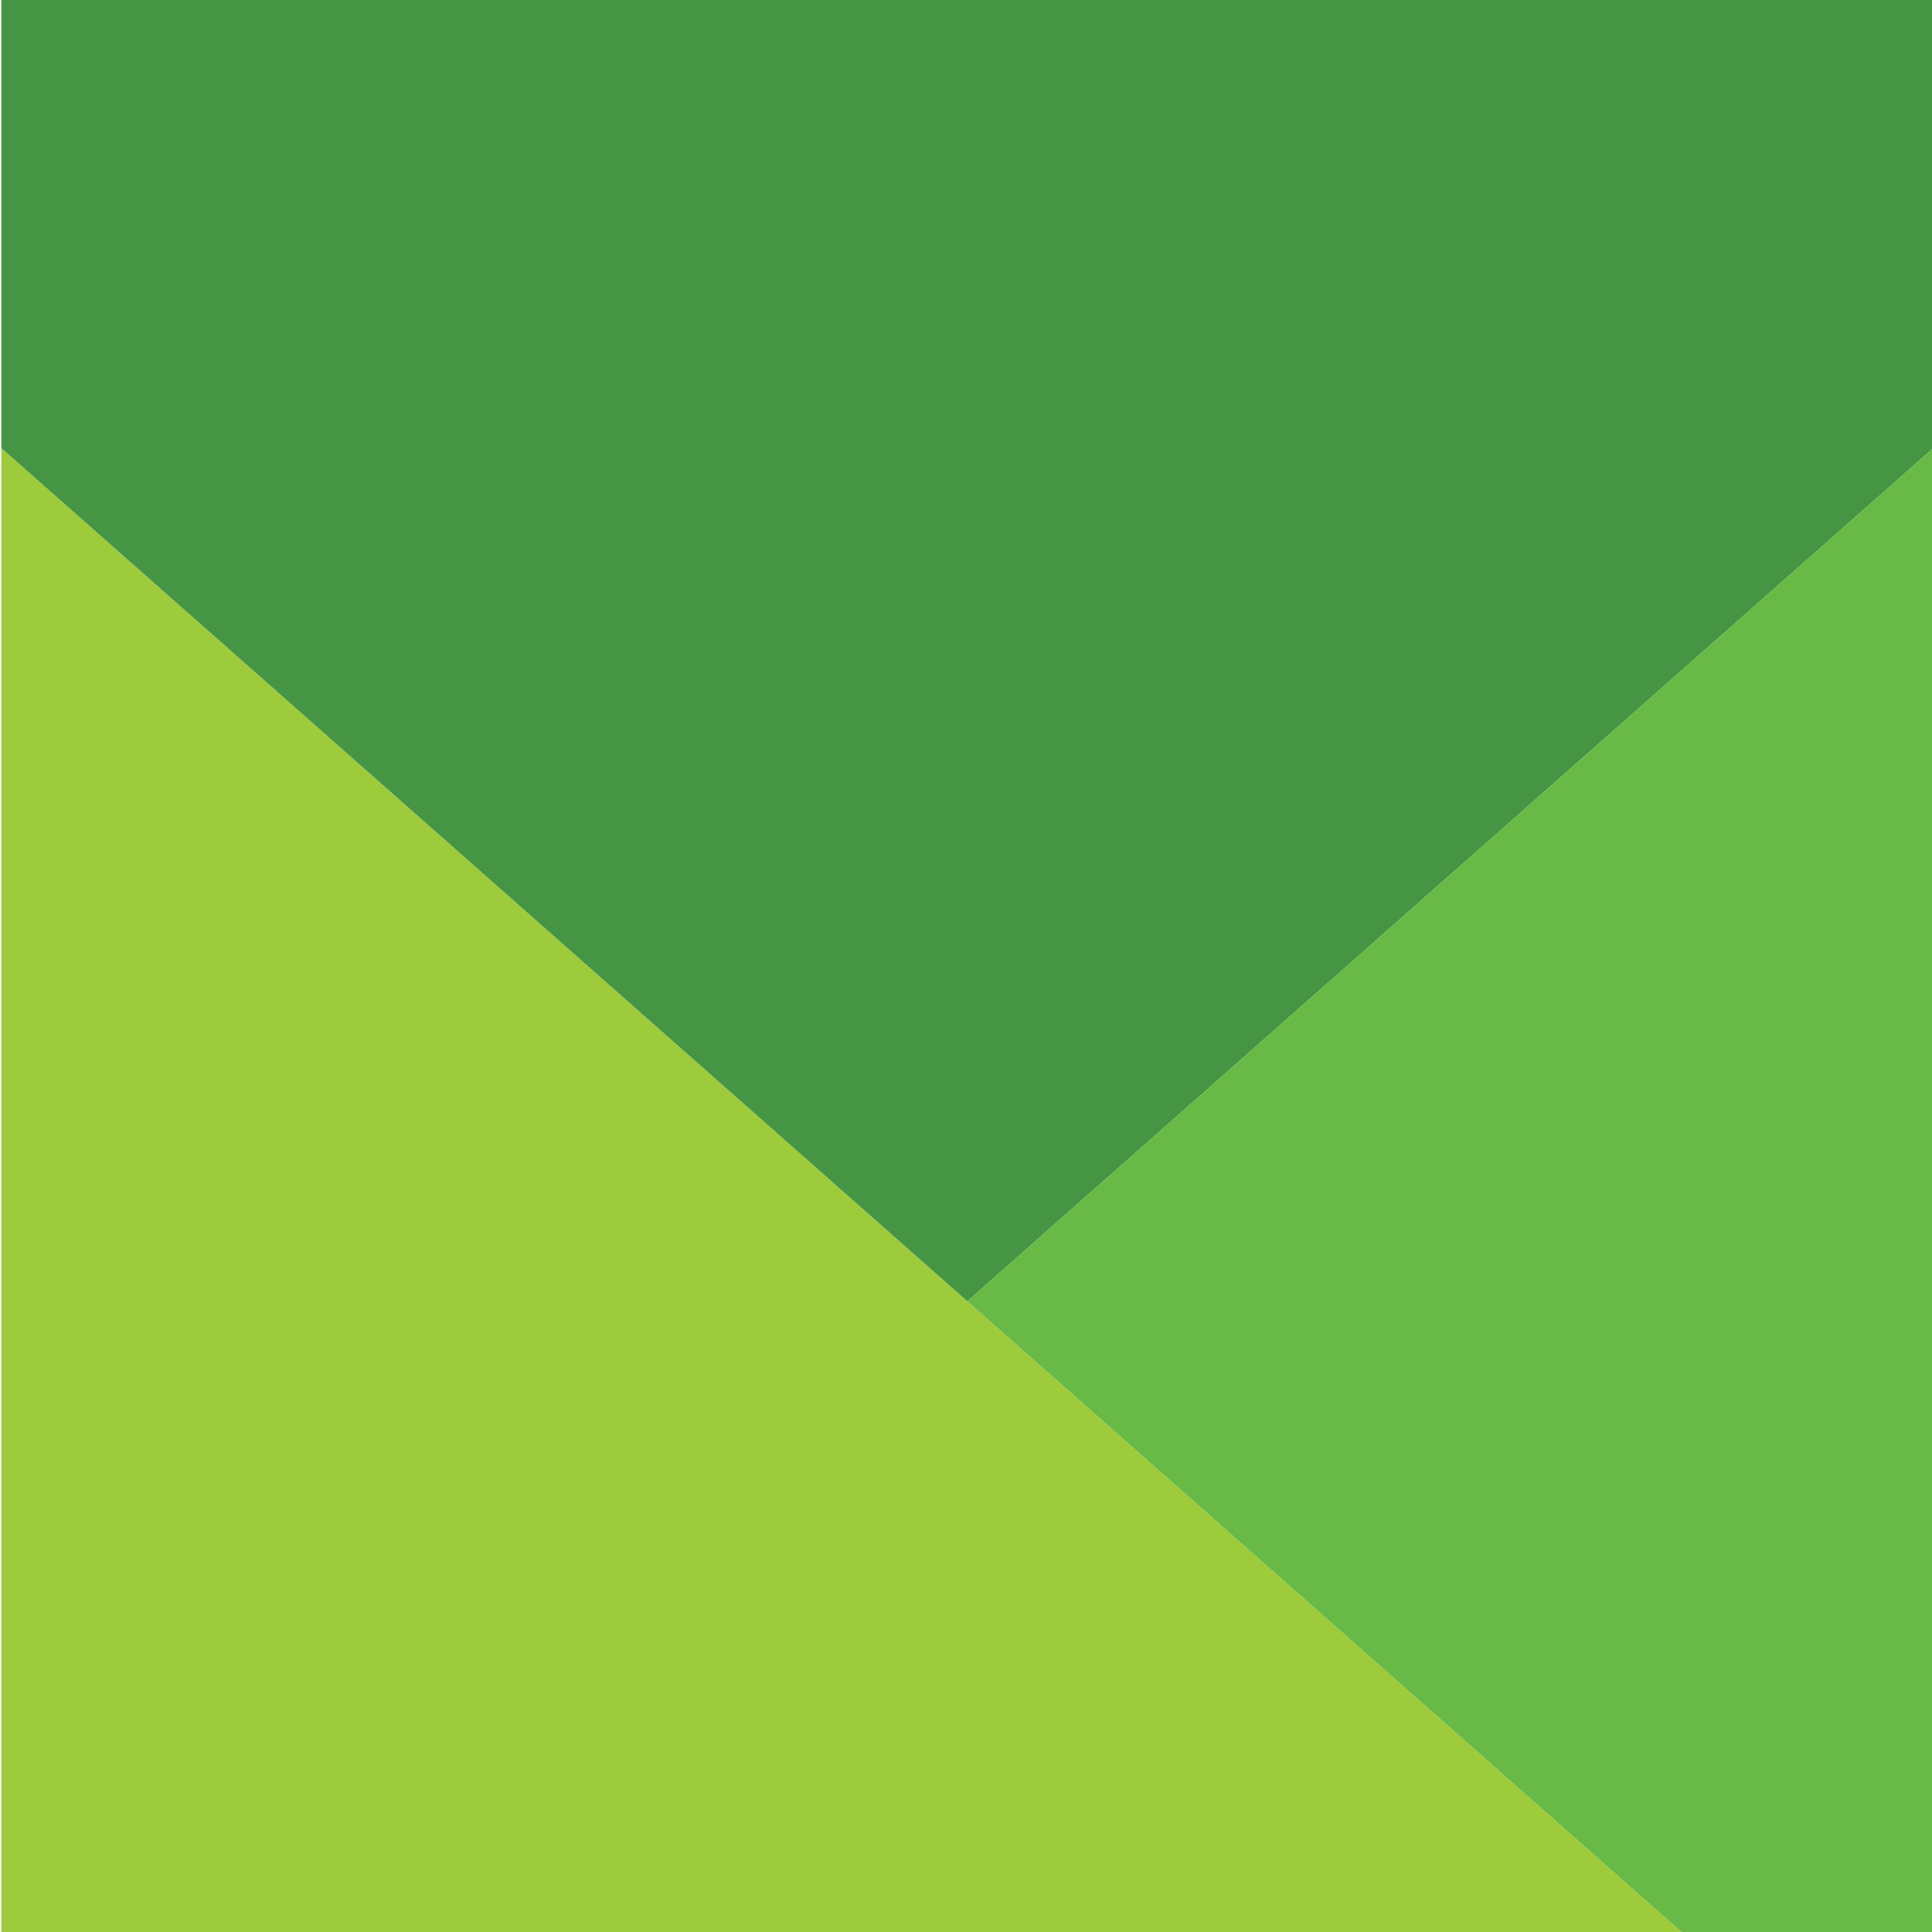
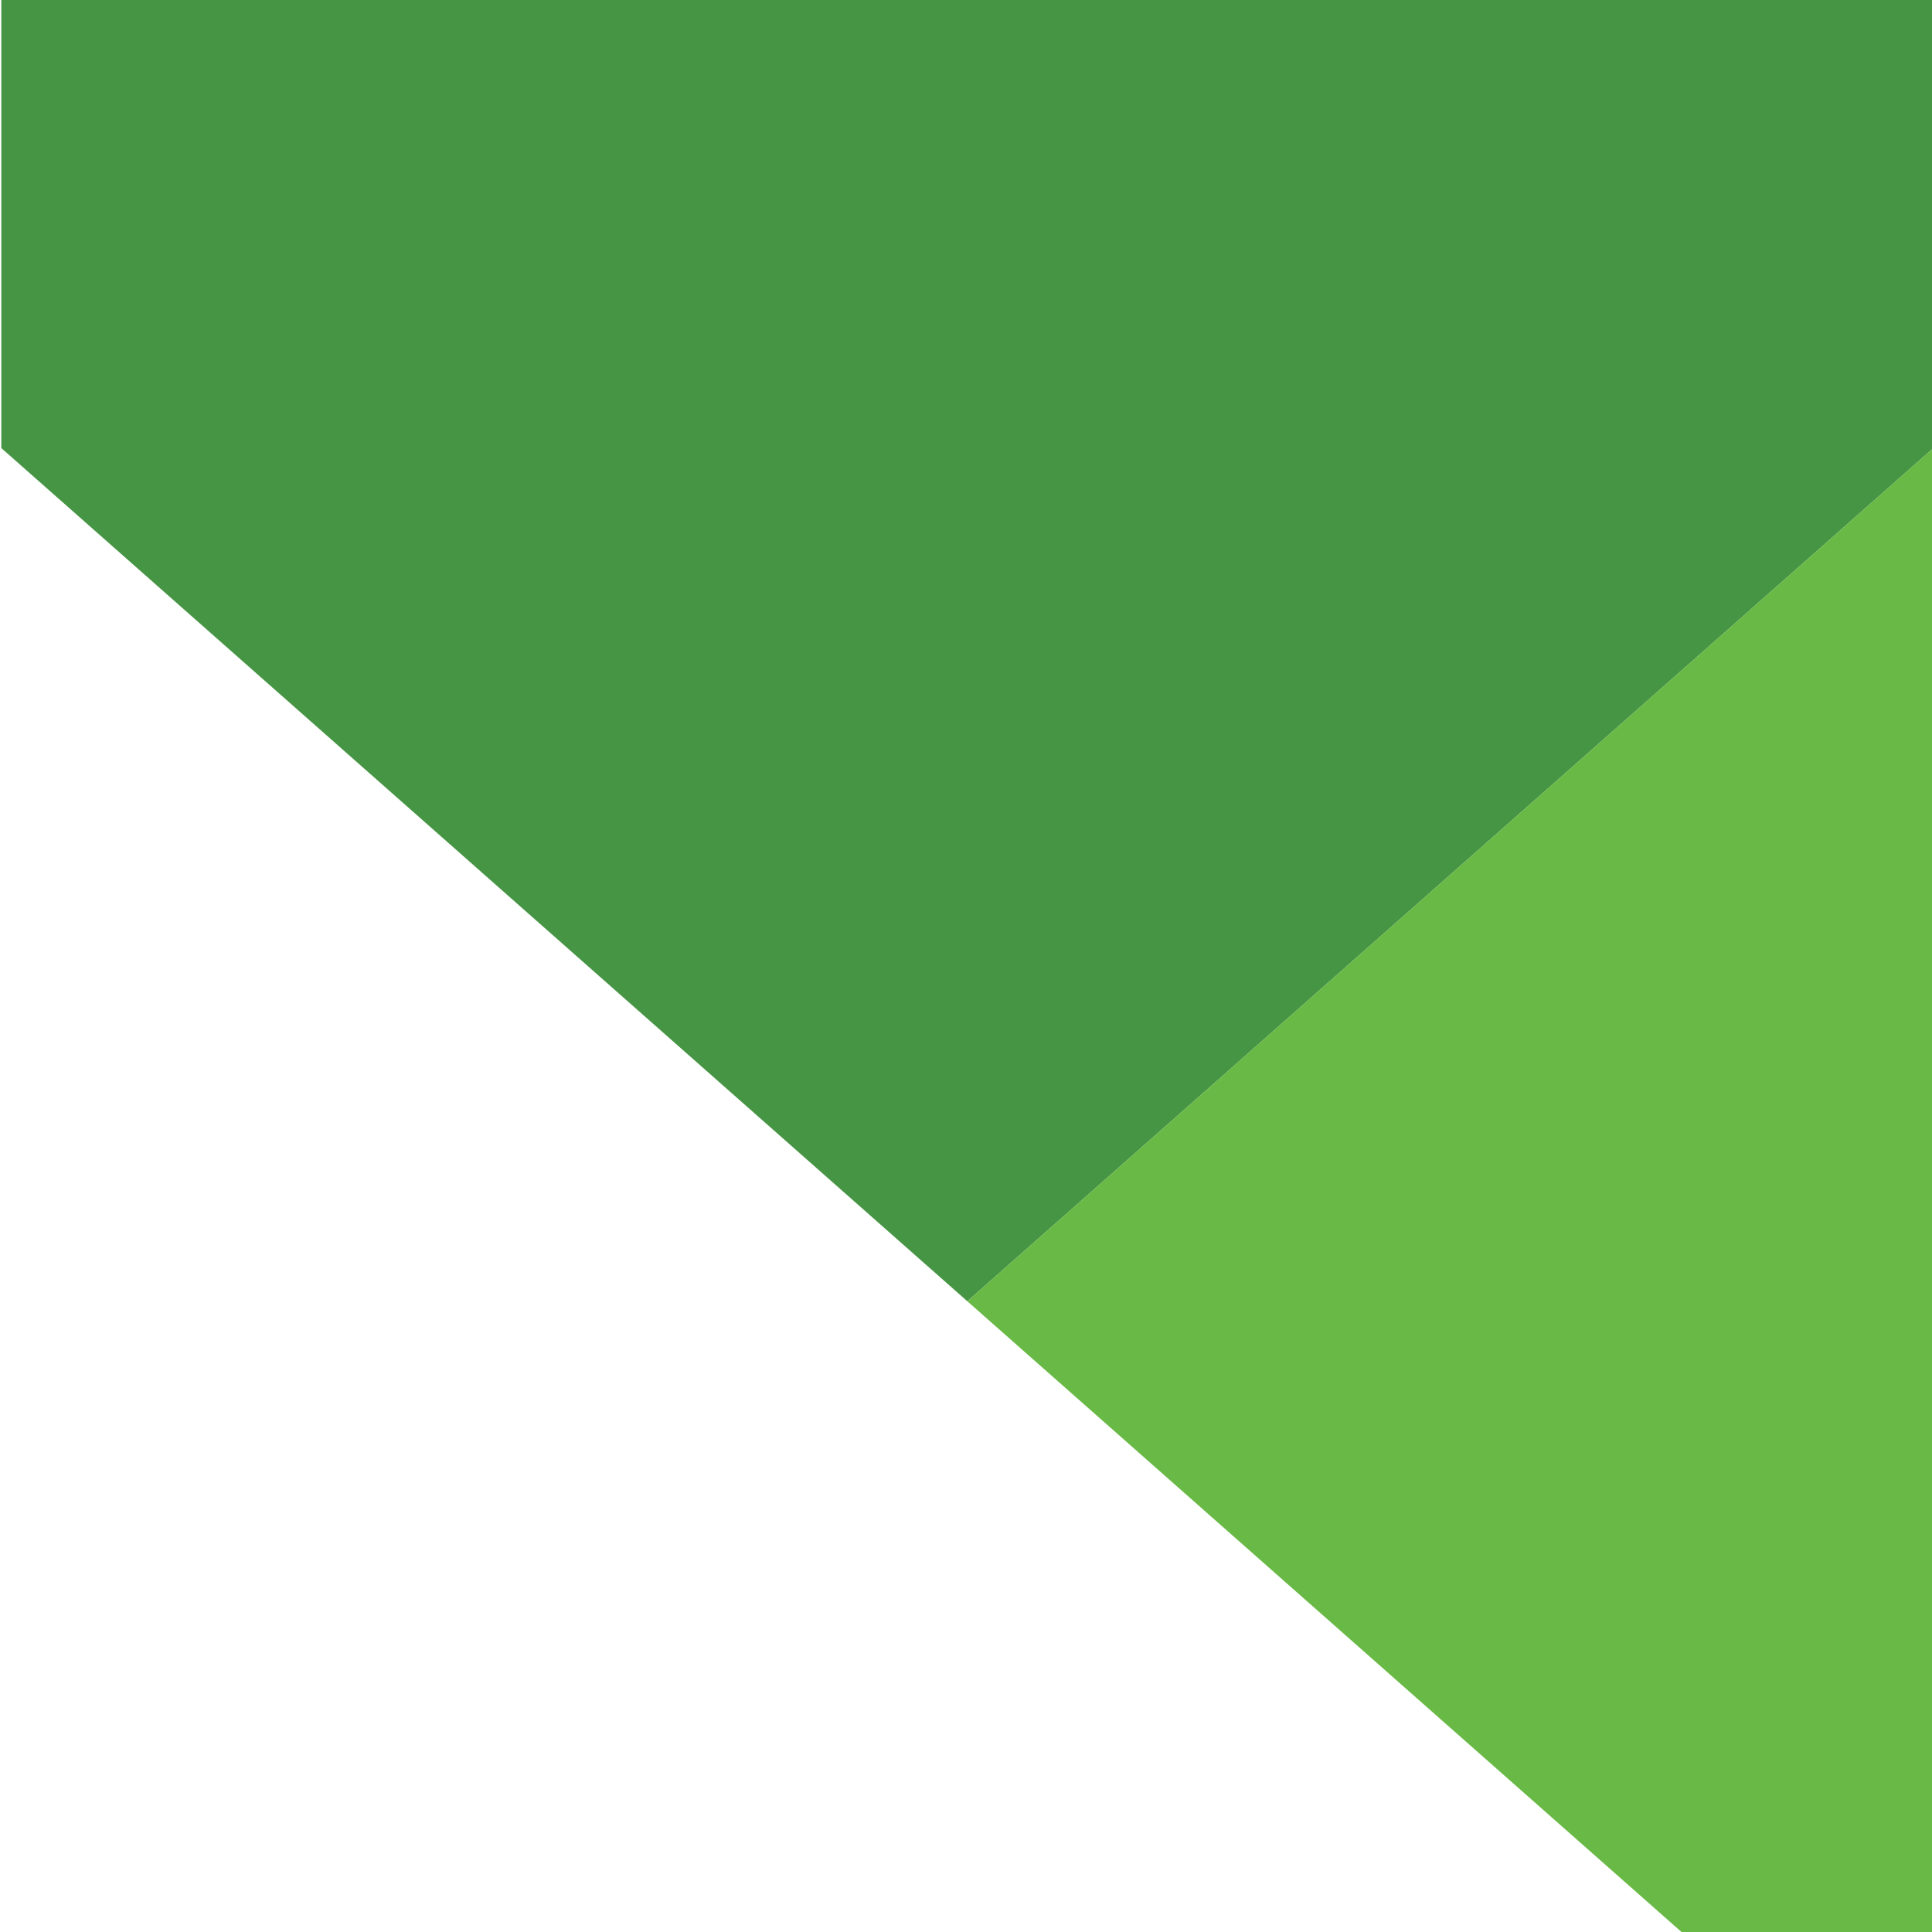
<svg xmlns="http://www.w3.org/2000/svg" xml:space="preserve" style="enable-background:new 0 0 800 800" viewBox="0 0 800 800">
-   <path d="M.55 185.55 696.28 800H.55z" style="fill:#9dcb3b" />
  <path d="M.55 0v185.55l400 353.27 400-353.27V0z" style="fill:#469544" />
  <path d="M800.55 800V185.55l-400 353.27L696.28 800z" style="fill:#68b945" />
</svg>